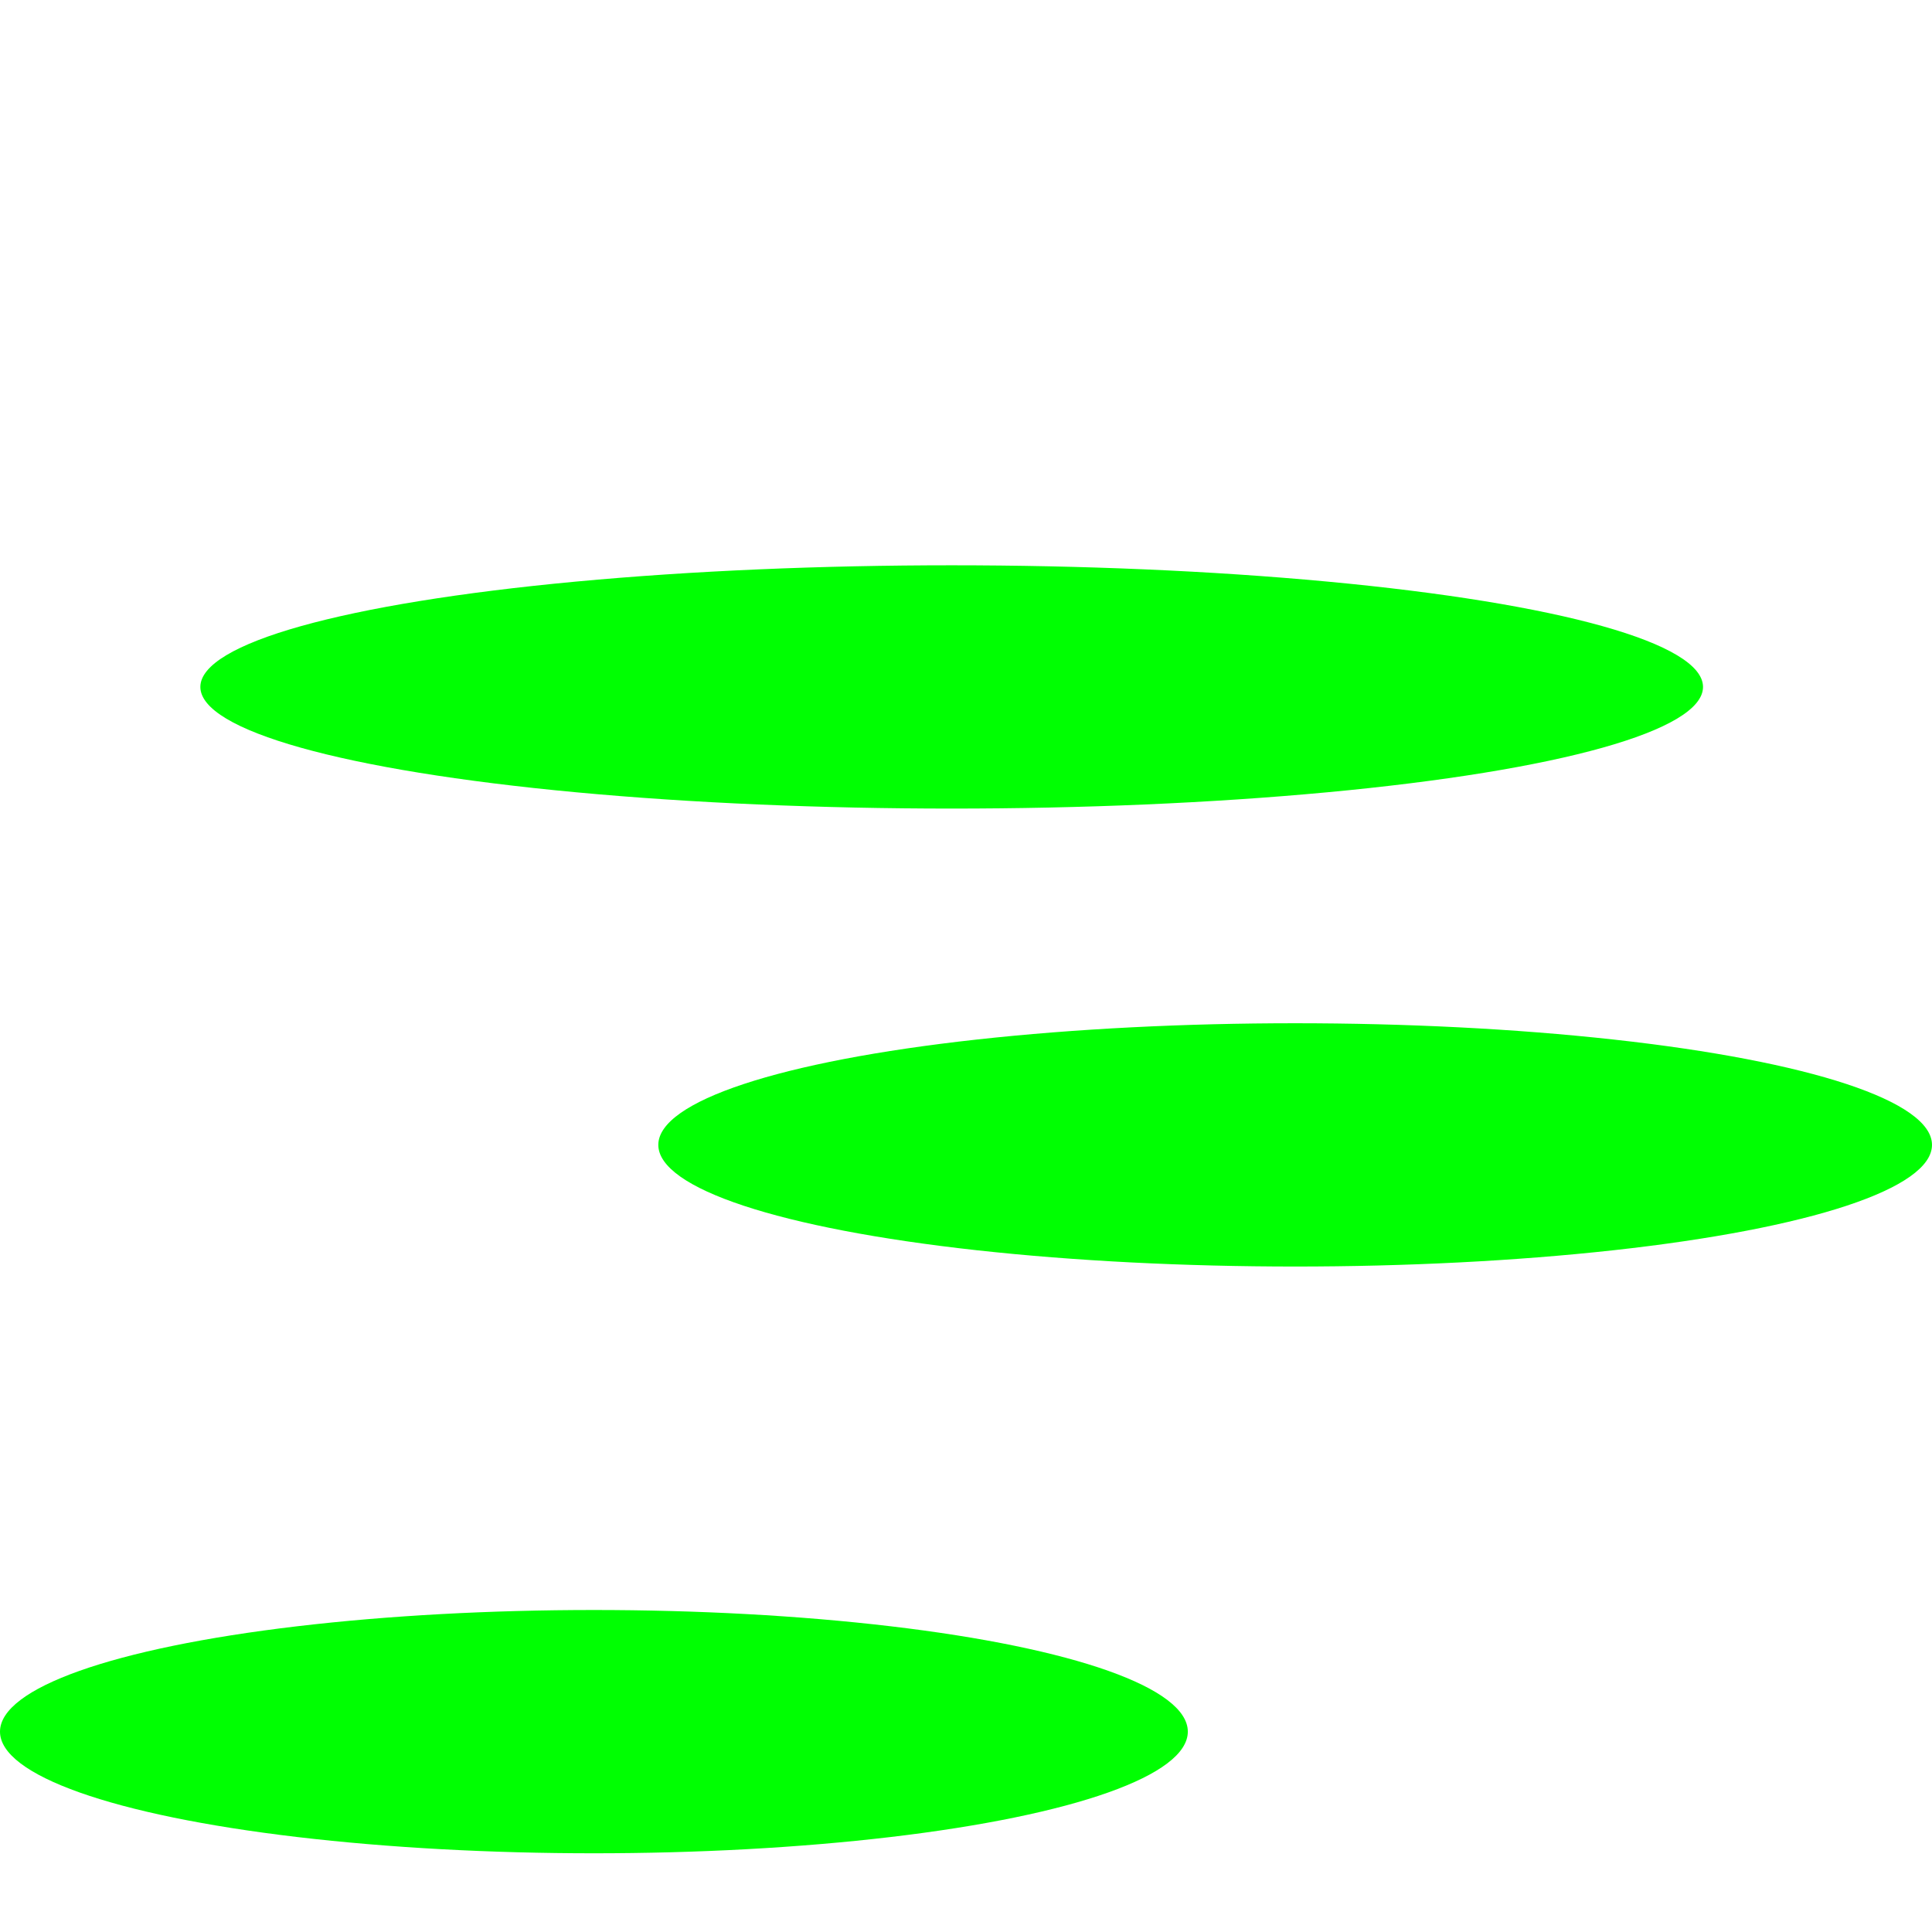
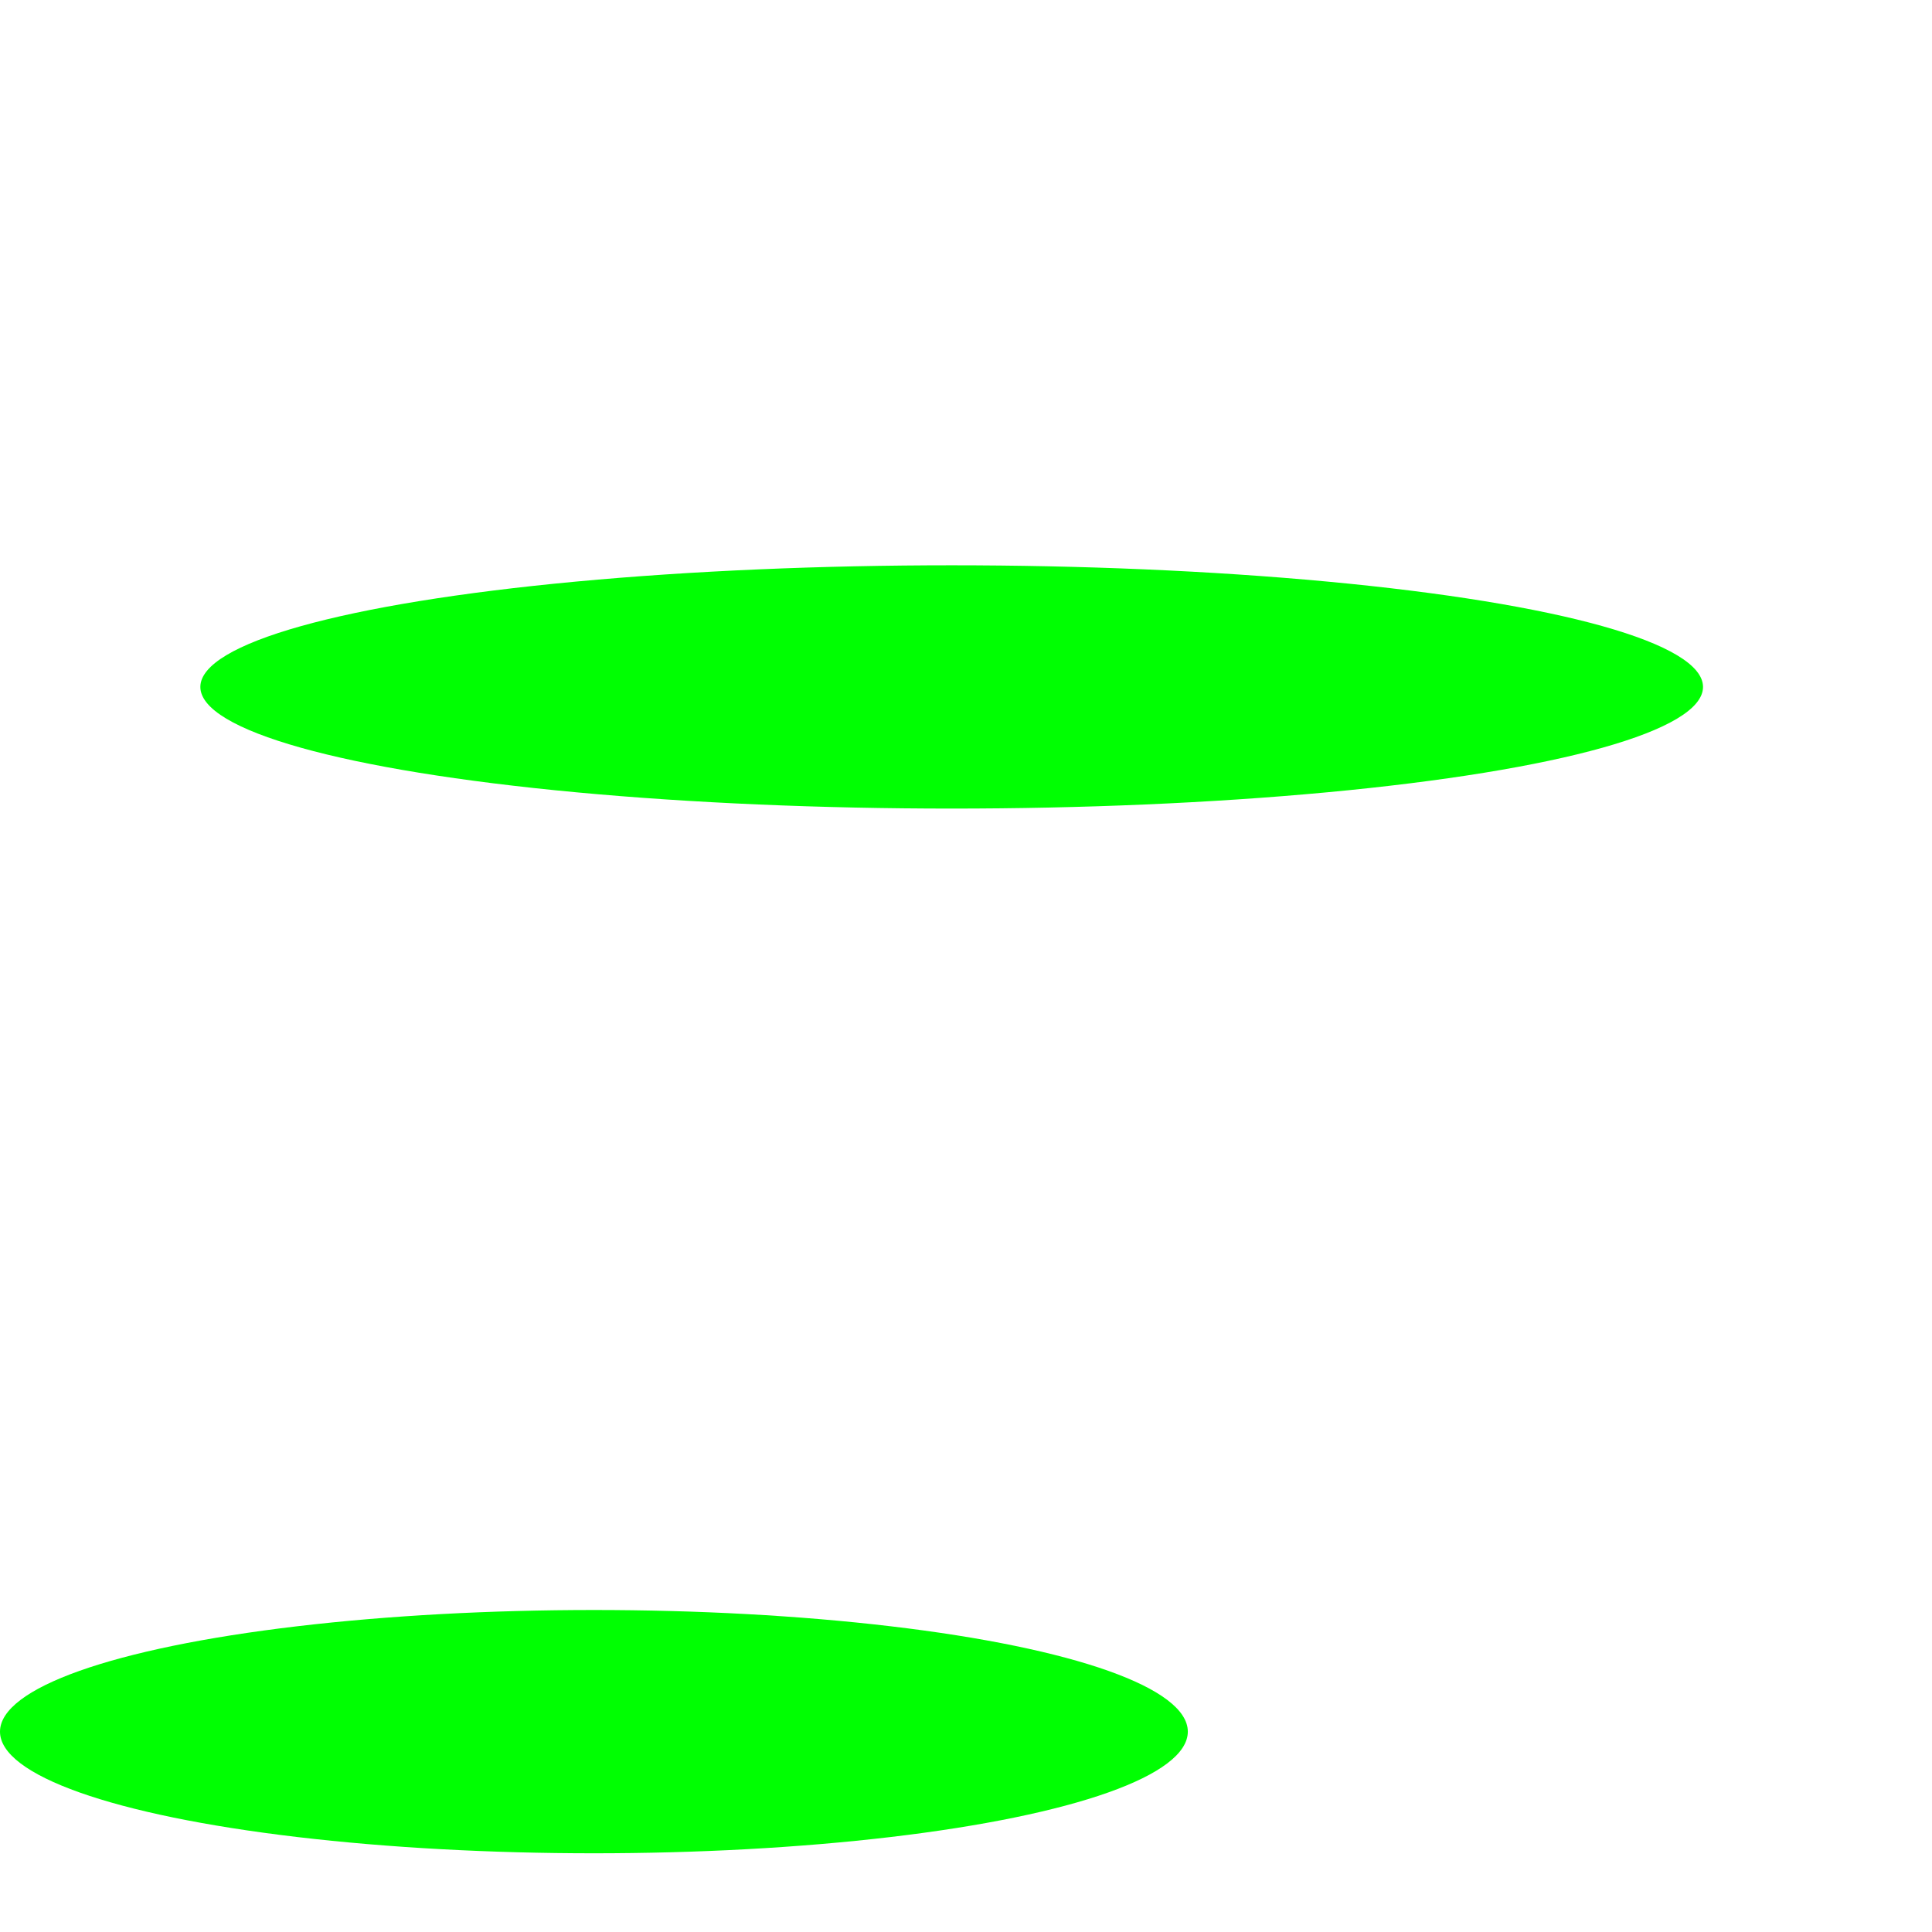
<svg xmlns="http://www.w3.org/2000/svg" id="_レイヤー_1" data-name="レイヤー 1" version="1.1" viewBox="0 0 135 135">
  <defs>
    <style>.cls-1{fill:#00ff02;mix-blend-mode:multiply;stroke-width:0;isolation:isolate}</style>
  </defs>
  <g id="_グループ_461" data-name="グループ 461" style="isolation:isolate">
    <ellipse id="_楕円形_98" cx="66.5" cy="48" class="cls-1" data-name="楕円形 98" rx="52.5" ry="8.5" />
-     <ellipse id="_楕円形_99" cx="90.5" cy="80" class="cls-1" data-name="楕円形 99" rx="44.5" ry="8.5" />
    <ellipse id="_楕円形_100" cx="41.5" cy="121" class="cls-1" data-name="楕円形 100" rx="41.5" ry="8.5" />
  </g>
</svg>